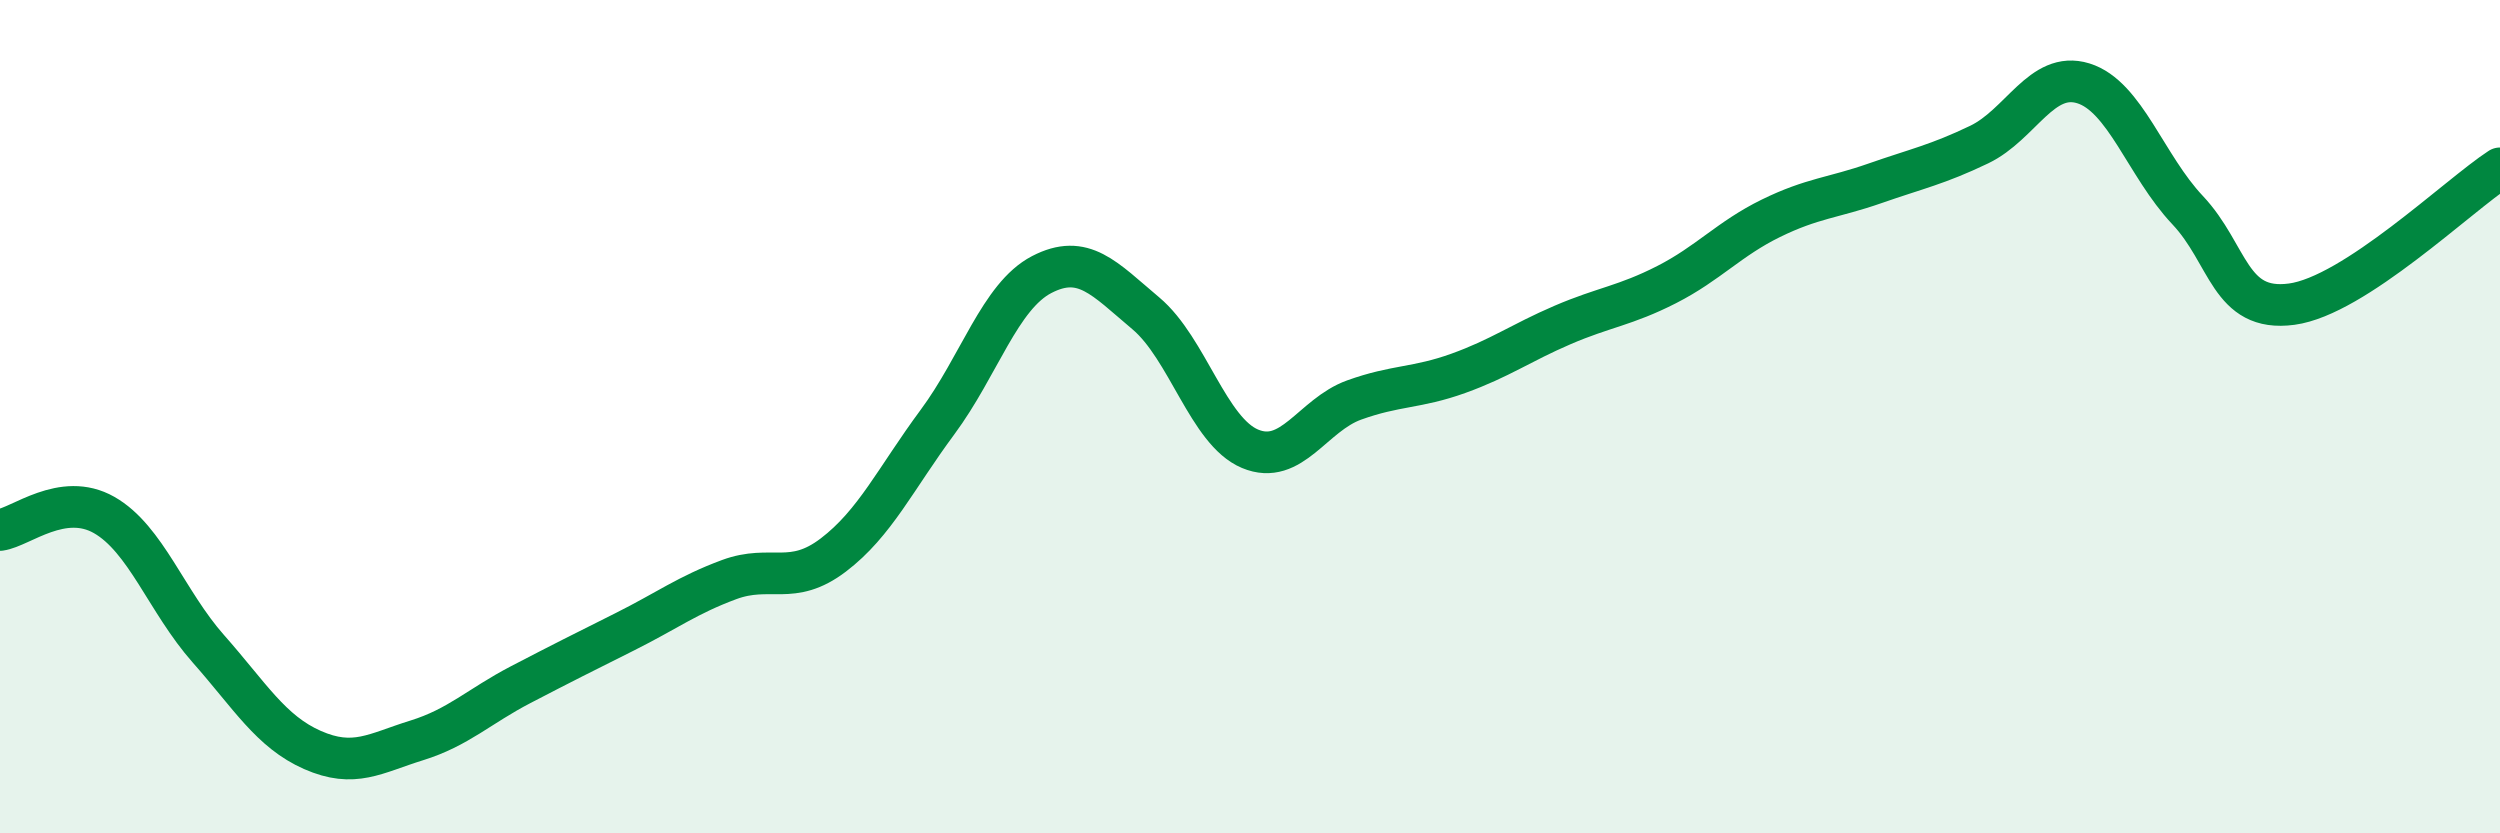
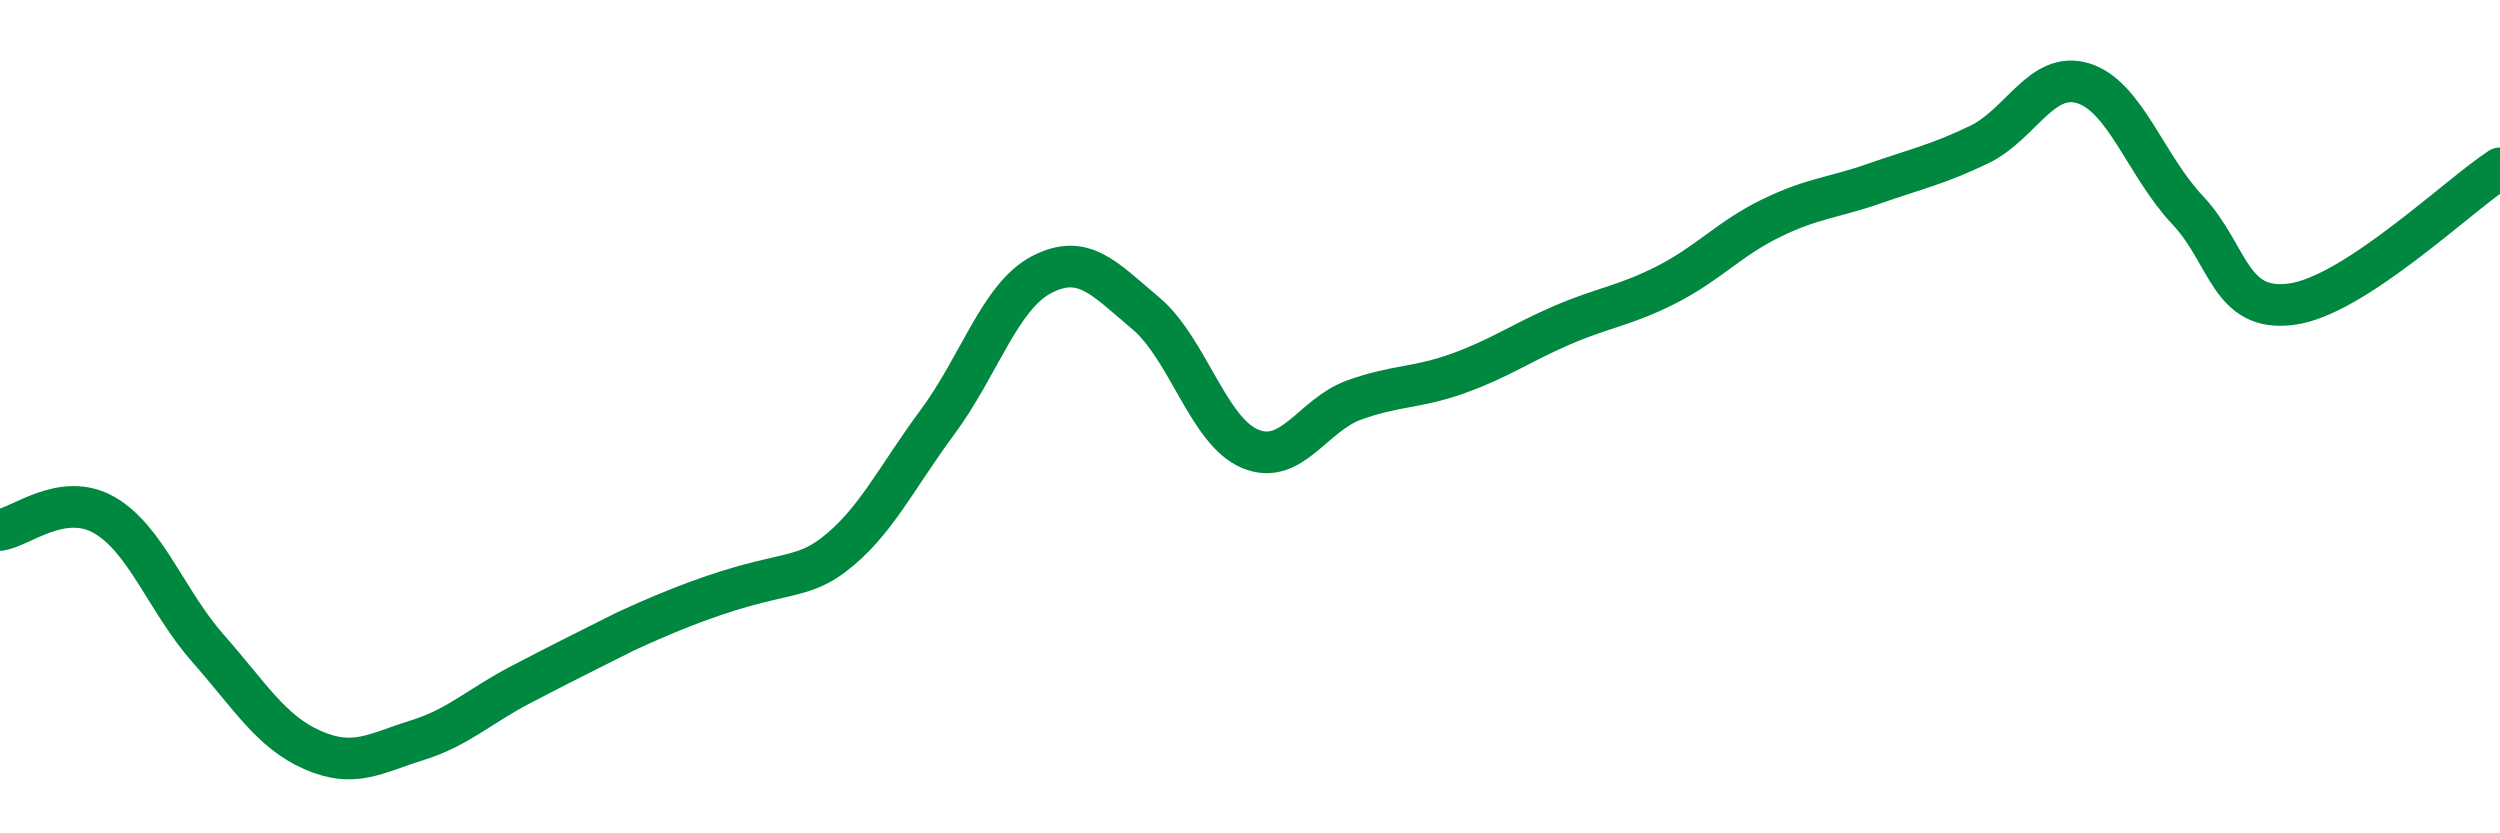
<svg xmlns="http://www.w3.org/2000/svg" width="60" height="20" viewBox="0 0 60 20">
-   <path d="M 0,12.72 C 0.5,12.65 1.5,11.79 2.5,12.36 C 3.5,12.93 4,14.44 5,15.57 C 6,16.7 6.5,17.56 7.5,18 C 8.5,18.44 9,18.08 10,17.77 C 11,17.46 11.5,16.95 12.5,16.43 C 13.5,15.91 14,15.66 15,15.16 C 16,14.66 16.5,14.28 17.5,13.91 C 18.5,13.54 19,14.08 20,13.32 C 21,12.56 21.5,11.48 22.5,10.13 C 23.5,8.78 24,7.11 25,6.59 C 26,6.07 26.5,6.68 27.5,7.52 C 28.5,8.36 29,10.35 30,10.77 C 31,11.19 31.5,9.96 32.5,9.6 C 33.5,9.24 34,9.32 35,8.96 C 36,8.6 36.5,8.23 37.5,7.8 C 38.5,7.37 39,7.34 40,6.83 C 41,6.32 41.5,5.73 42.5,5.24 C 43.5,4.75 44,4.75 45,4.4 C 46,4.05 46.5,3.95 47.5,3.47 C 48.5,2.99 49,1.69 50,2 C 51,2.31 51.5,3.98 52.5,5.04 C 53.5,6.1 53.5,7.5 55,7.3 C 56.5,7.1 59,4.69 60,4.04L60 20L0 20Z" fill="#008740" opacity="0.1" stroke-linecap="round" stroke-linejoin="round" />
-   <path d="M 0,12.72 C 0.5,12.65 1.5,11.79 2.5,12.36 C 3.5,12.93 4,14.44 5,15.57 C 6,16.7 6.5,17.56 7.5,18 C 8.5,18.44 9,18.08 10,17.77 C 11,17.46 11.5,16.95 12.5,16.43 C 13.5,15.91 14,15.66 15,15.16 C 16,14.66 16.5,14.28 17.5,13.91 C 18.5,13.54 19,14.08 20,13.32 C 21,12.56 21.5,11.48 22.5,10.13 C 23.5,8.78 24,7.11 25,6.59 C 26,6.07 26.5,6.68 27.5,7.52 C 28.5,8.36 29,10.35 30,10.77 C 31,11.19 31.5,9.96 32.5,9.6 C 33.5,9.24 34,9.32 35,8.96 C 36,8.6 36.5,8.23 37.5,7.8 C 38.5,7.37 39,7.34 40,6.83 C 41,6.32 41.5,5.73 42.5,5.24 C 43.5,4.75 44,4.75 45,4.4 C 46,4.05 46.5,3.95 47.5,3.47 C 48.5,2.99 49,1.69 50,2 C 51,2.31 51.5,3.98 52.5,5.04 C 53.5,6.1 53.5,7.5 55,7.3 C 56.5,7.1 59,4.69 60,4.04" stroke="#008740" stroke-width="1" fill="none" stroke-linecap="round" stroke-linejoin="round" />
+   <path d="M 0,12.72 C 0.5,12.65 1.5,11.79 2.5,12.36 C 3.5,12.93 4,14.44 5,15.57 C 6,16.7 6.5,17.56 7.5,18 C 8.5,18.44 9,18.08 10,17.77 C 11,17.46 11.5,16.95 12.5,16.43 C 13.5,15.91 14,15.66 15,15.16 C 18.5,13.54 19,14.08 20,13.32 C 21,12.56 21.5,11.48 22.5,10.13 C 23.5,8.78 24,7.11 25,6.59 C 26,6.07 26.5,6.68 27.5,7.52 C 28.5,8.36 29,10.35 30,10.77 C 31,11.19 31.5,9.96 32.5,9.6 C 33.5,9.24 34,9.32 35,8.96 C 36,8.6 36.5,8.23 37.5,7.8 C 38.5,7.37 39,7.34 40,6.83 C 41,6.32 41.5,5.73 42.5,5.24 C 43.5,4.75 44,4.75 45,4.4 C 46,4.05 46.5,3.95 47.5,3.47 C 48.5,2.99 49,1.69 50,2 C 51,2.31 51.5,3.98 52.5,5.04 C 53.5,6.1 53.5,7.5 55,7.3 C 56.5,7.1 59,4.69 60,4.04" stroke="#008740" stroke-width="1" fill="none" stroke-linecap="round" stroke-linejoin="round" />
</svg>